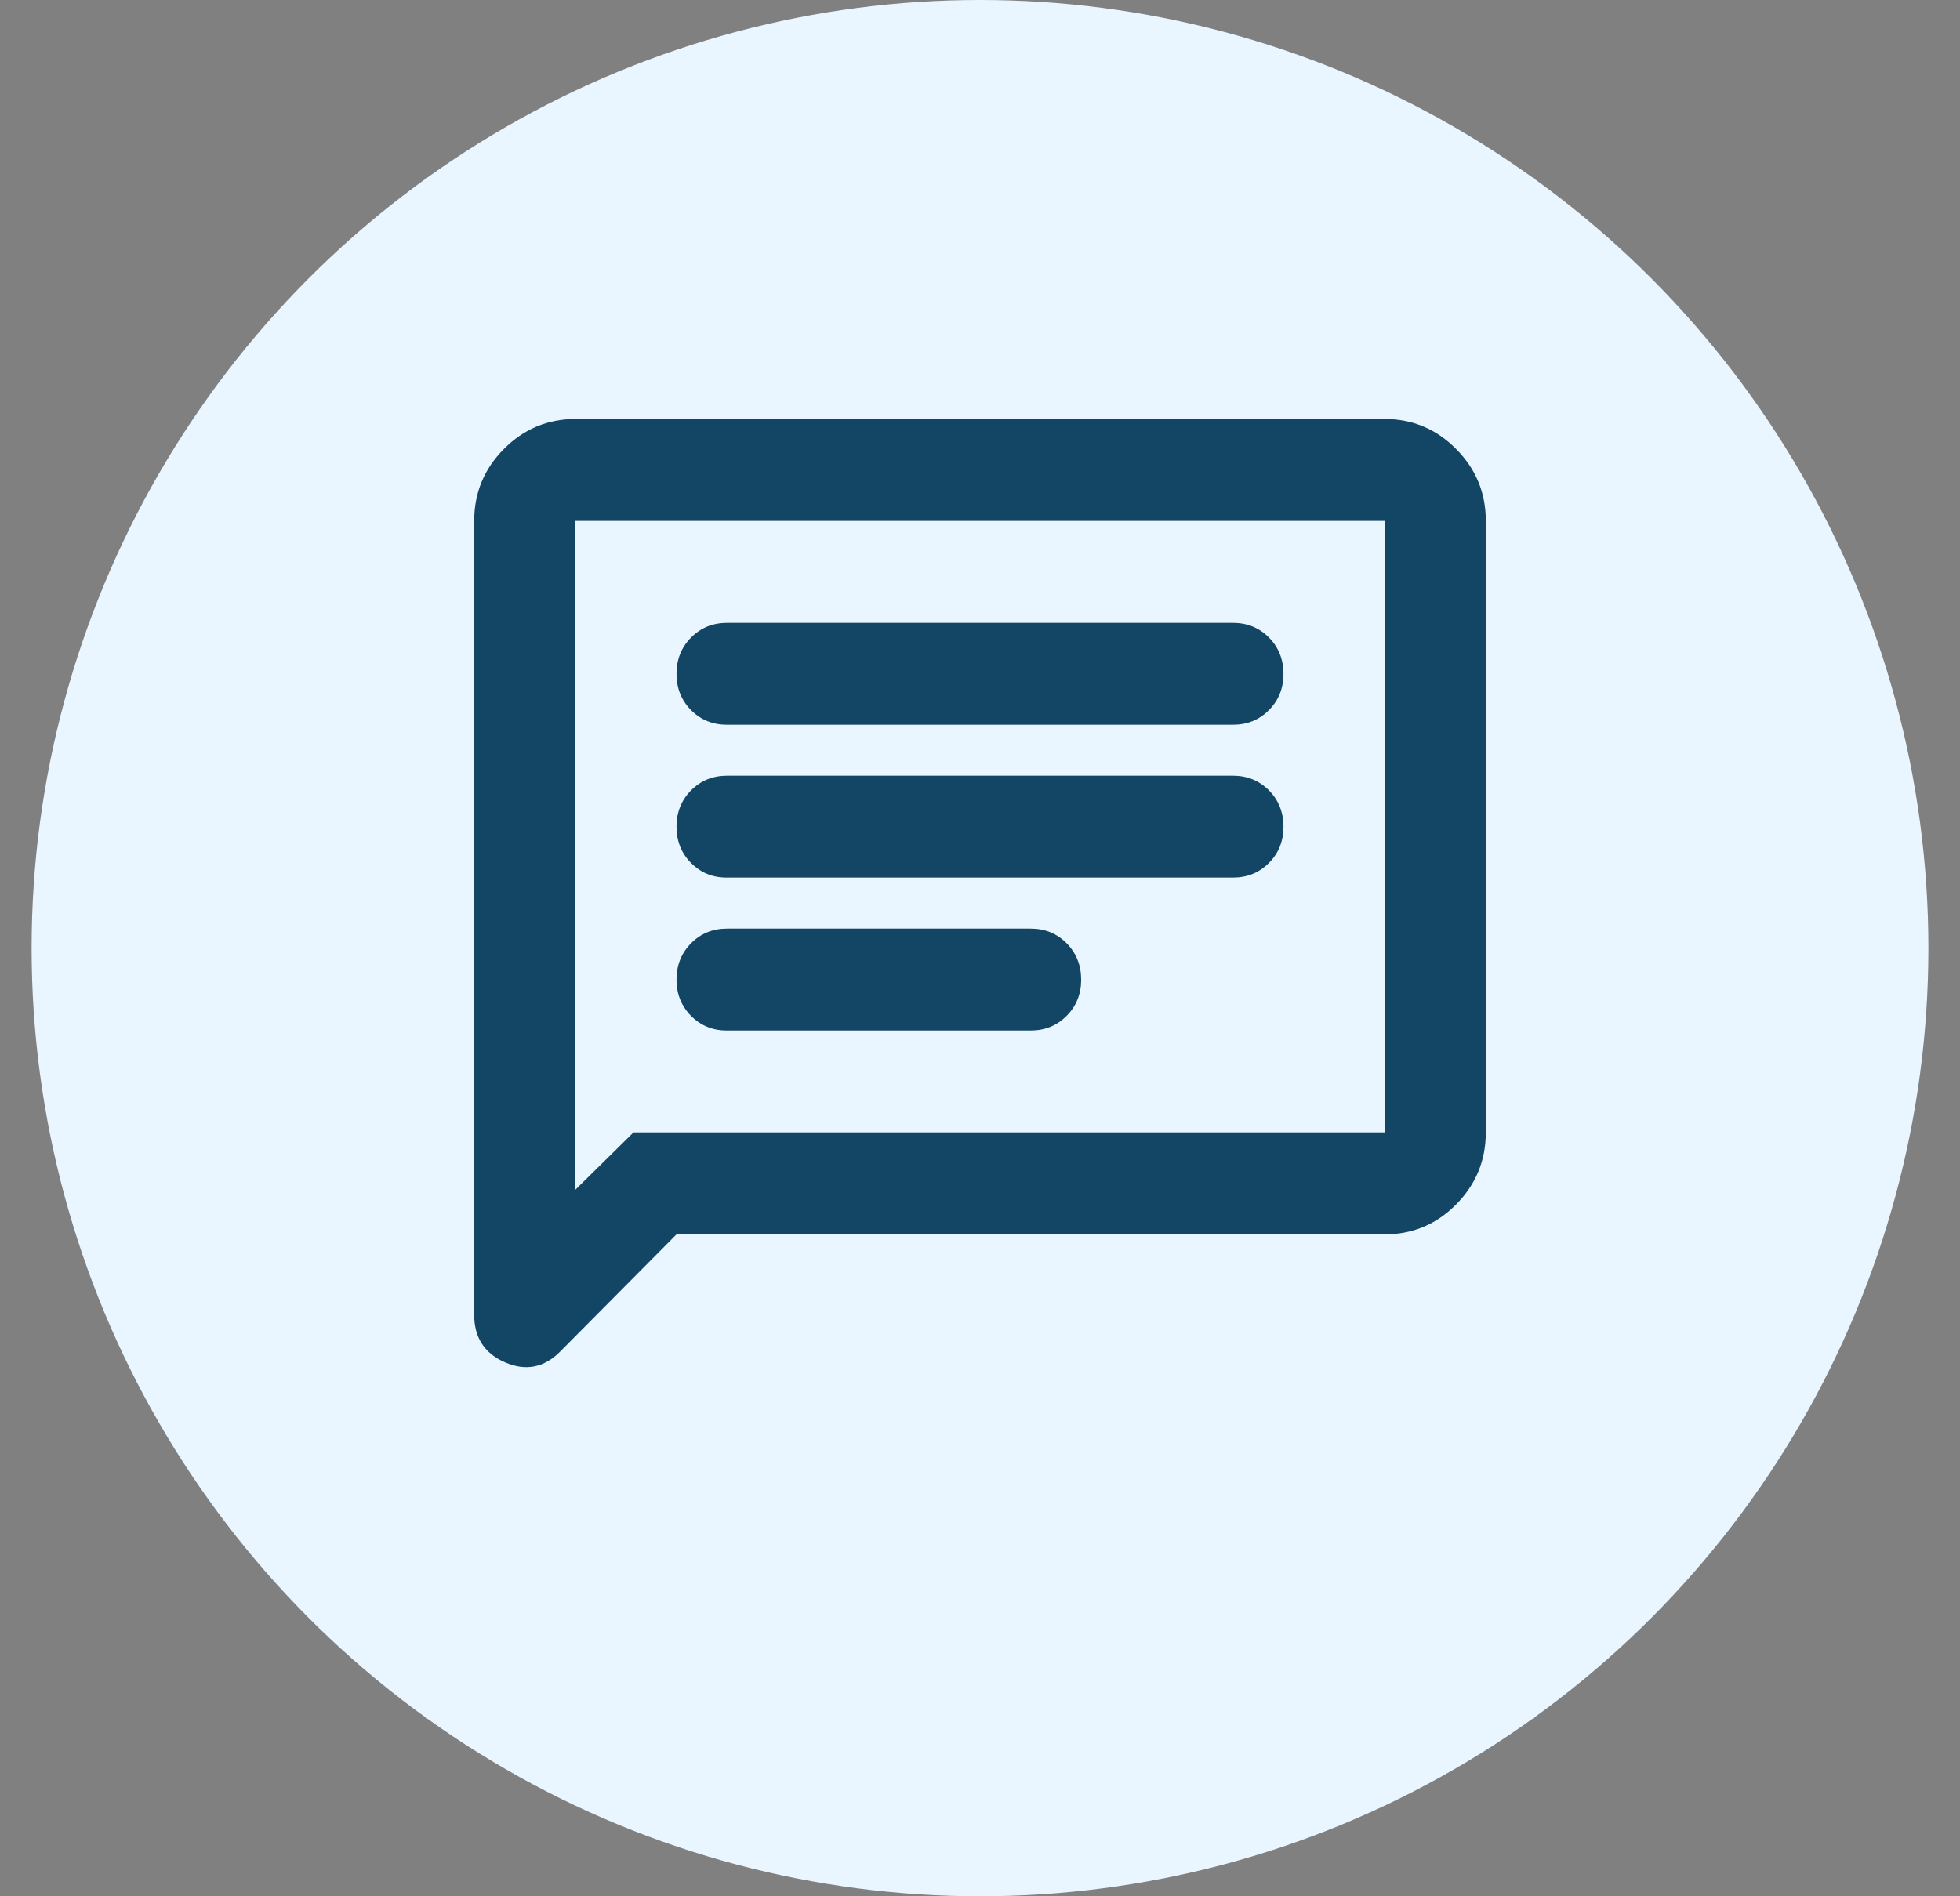
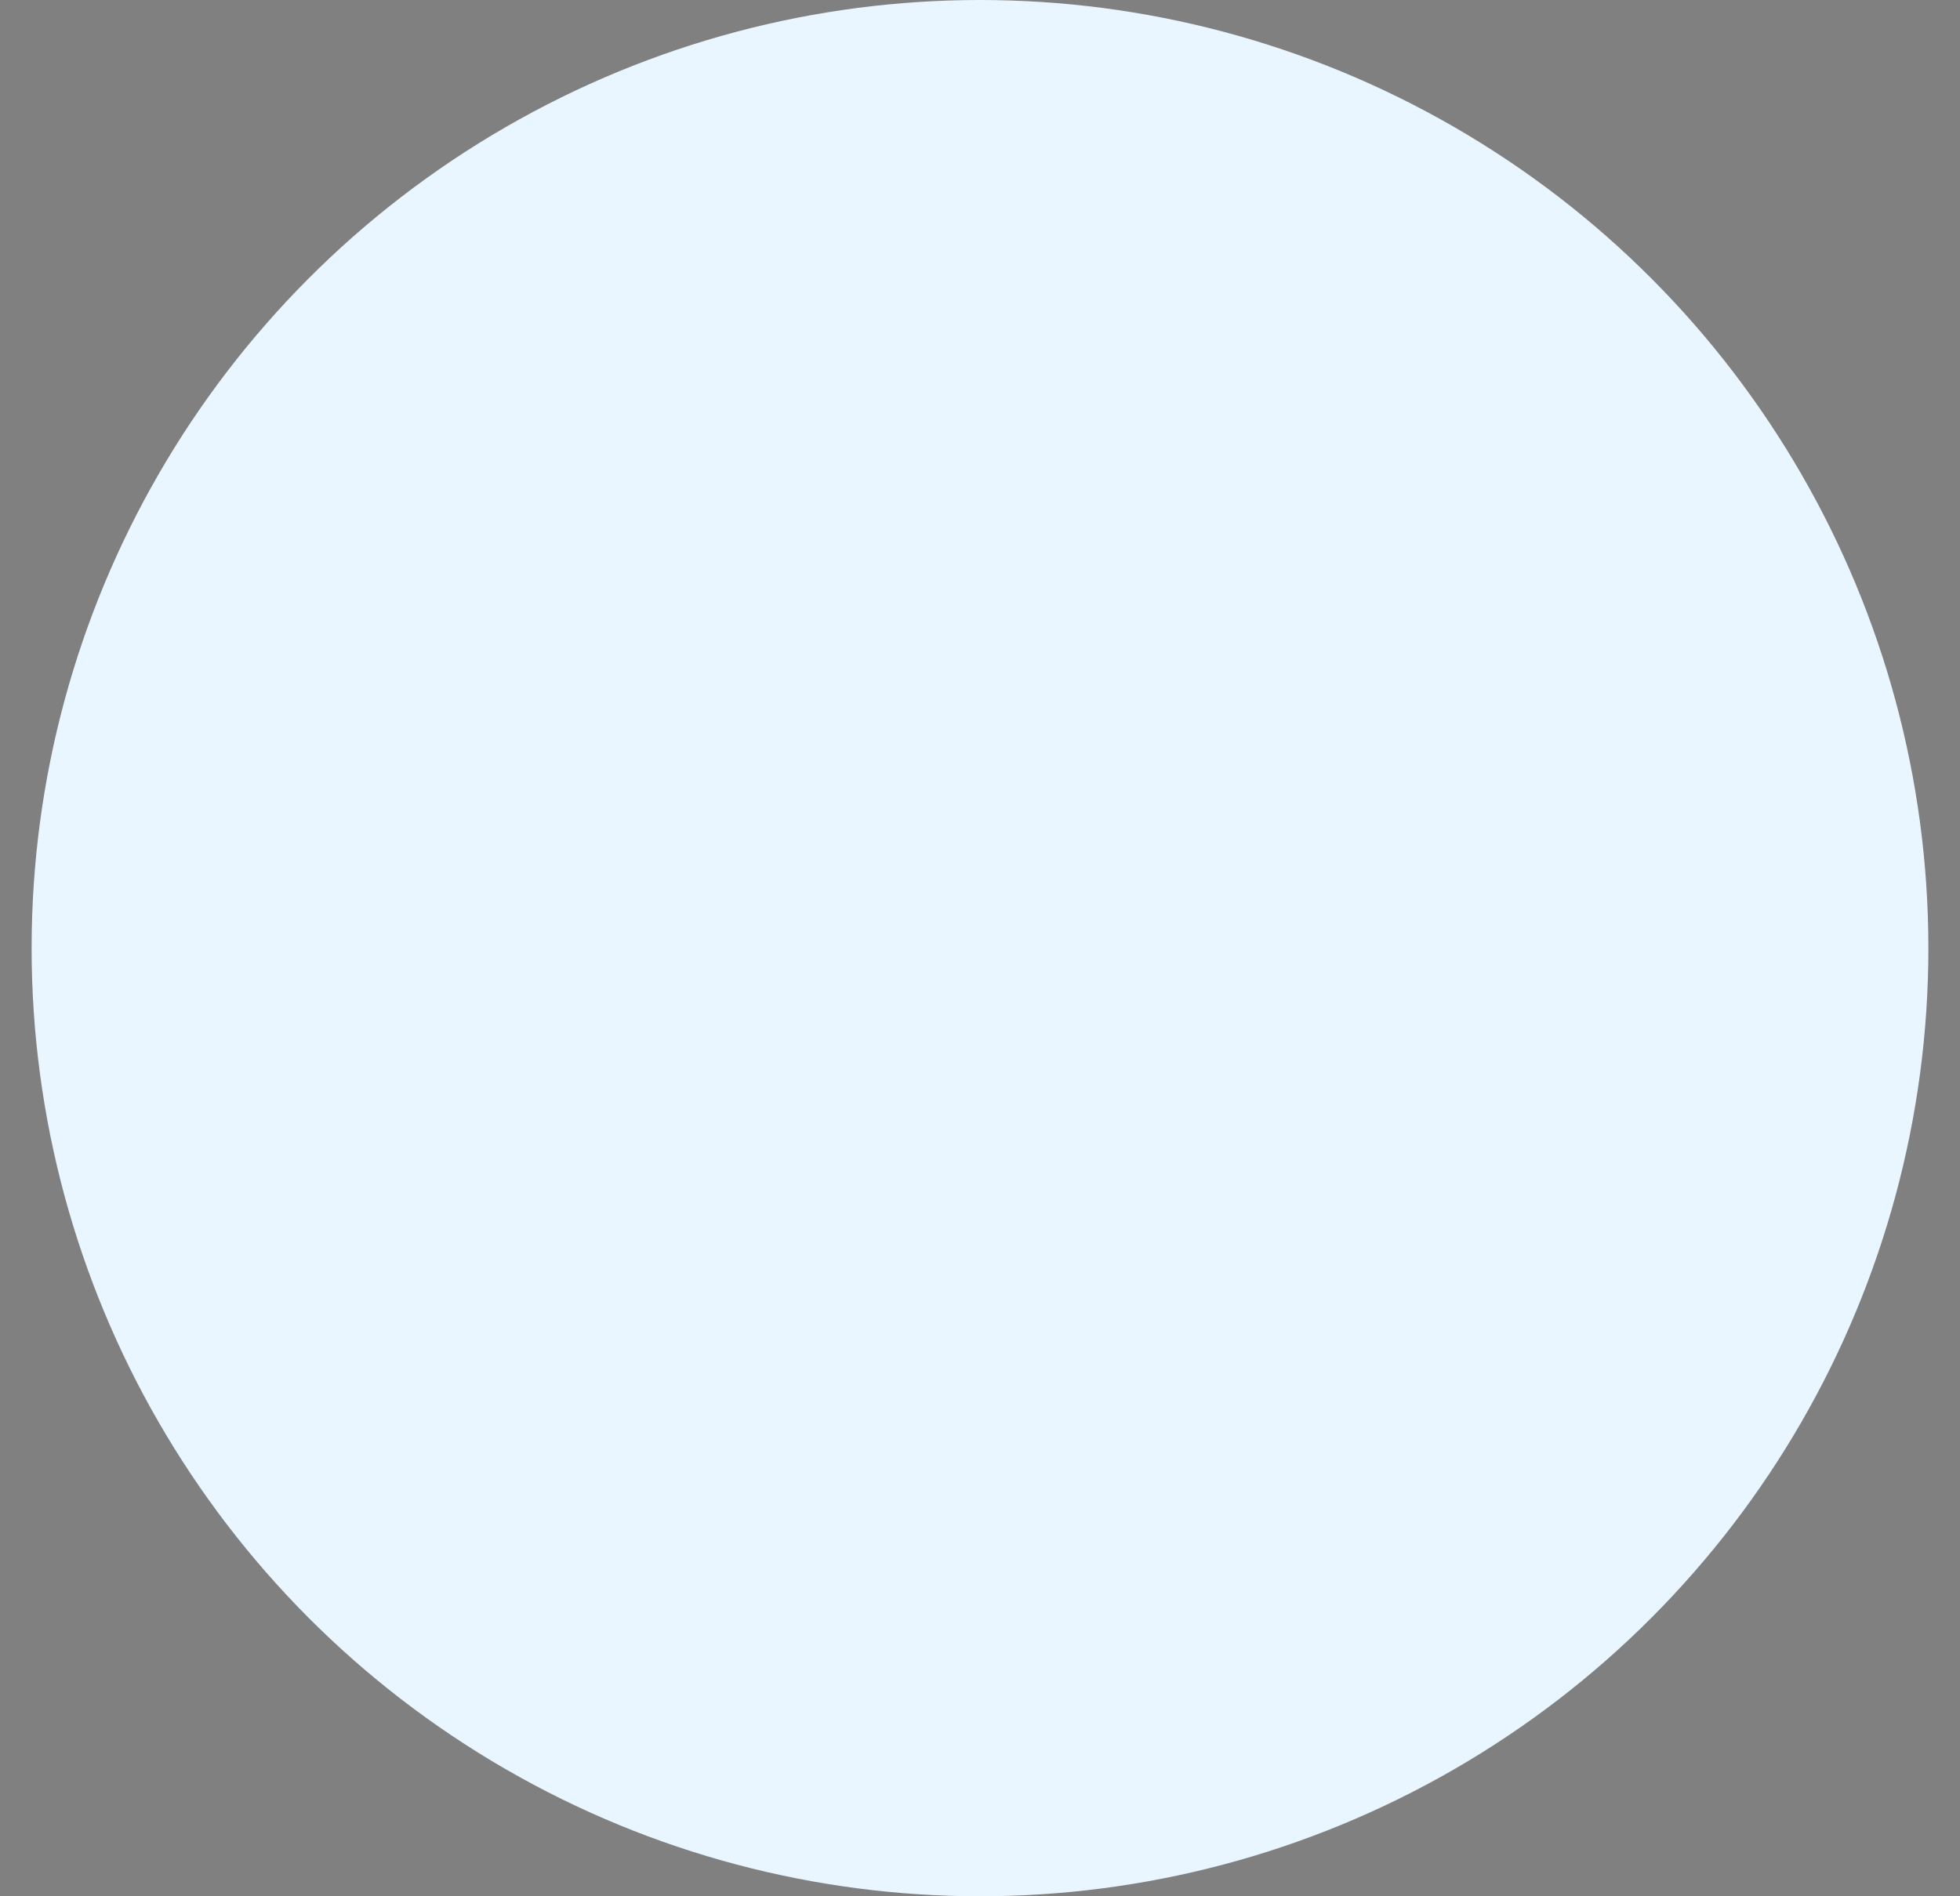
<svg xmlns="http://www.w3.org/2000/svg" fill="none" viewBox="0 0 31 30" height="30" width="31">
  <rect x="0" y="0" width="31" height="30" fill="#808080" stroke="none" />
  <circle fill="#E9F6FF" r="15" cy="15" cx="15.5" />
-   <path fill="#134565" d="M10.7 19.528L8.86 21.382C8.607 21.637 8.317 21.695 7.99 21.554C7.663 21.413 7.499 21.161 7.5 20.798V8.241C7.5 7.798 7.657 7.418 7.97 7.103C8.284 6.787 8.661 6.629 9.1 6.629H21.9C22.34 6.629 22.717 6.787 23.03 7.103C23.344 7.419 23.5 7.798 23.5 8.241V17.915C23.5 18.359 23.343 18.739 23.03 19.055C22.717 19.371 22.34 19.528 21.9 19.528H10.7ZM10.02 17.915H21.9V8.241H9.1V18.822L10.02 17.915ZM11.5 16.303H16.3C16.527 16.303 16.717 16.226 16.87 16.071C17.024 15.916 17.101 15.725 17.1 15.497C17.099 15.269 17.023 15.078 16.87 14.923C16.716 14.768 16.527 14.691 16.3 14.691H11.5C11.273 14.691 11.084 14.768 10.93 14.923C10.777 15.078 10.7 15.269 10.7 15.497C10.7 15.725 10.776 15.916 10.93 16.072C11.085 16.227 11.274 16.304 11.5 16.303ZM11.5 13.884H19.5C19.727 13.884 19.917 13.807 20.07 13.652C20.224 13.498 20.3 13.306 20.3 13.078C20.299 12.85 20.223 12.659 20.07 12.504C19.916 12.35 19.727 12.272 19.5 12.272H11.5C11.273 12.272 11.084 12.35 10.93 12.504C10.777 12.659 10.7 12.85 10.7 13.078C10.7 13.306 10.776 13.498 10.93 13.653C11.085 13.809 11.274 13.886 11.5 13.884ZM11.5 11.466H19.5C19.727 11.466 19.917 11.389 20.07 11.234C20.224 11.079 20.3 10.888 20.3 10.66C20.299 10.432 20.223 10.241 20.07 10.086C19.916 9.931 19.727 9.854 19.5 9.854H11.5C11.273 9.854 11.084 9.931 10.93 10.086C10.777 10.241 10.7 10.432 10.7 10.66C10.7 10.888 10.776 11.079 10.93 11.235C11.085 11.39 11.274 11.467 11.5 11.466Z" />
</svg>